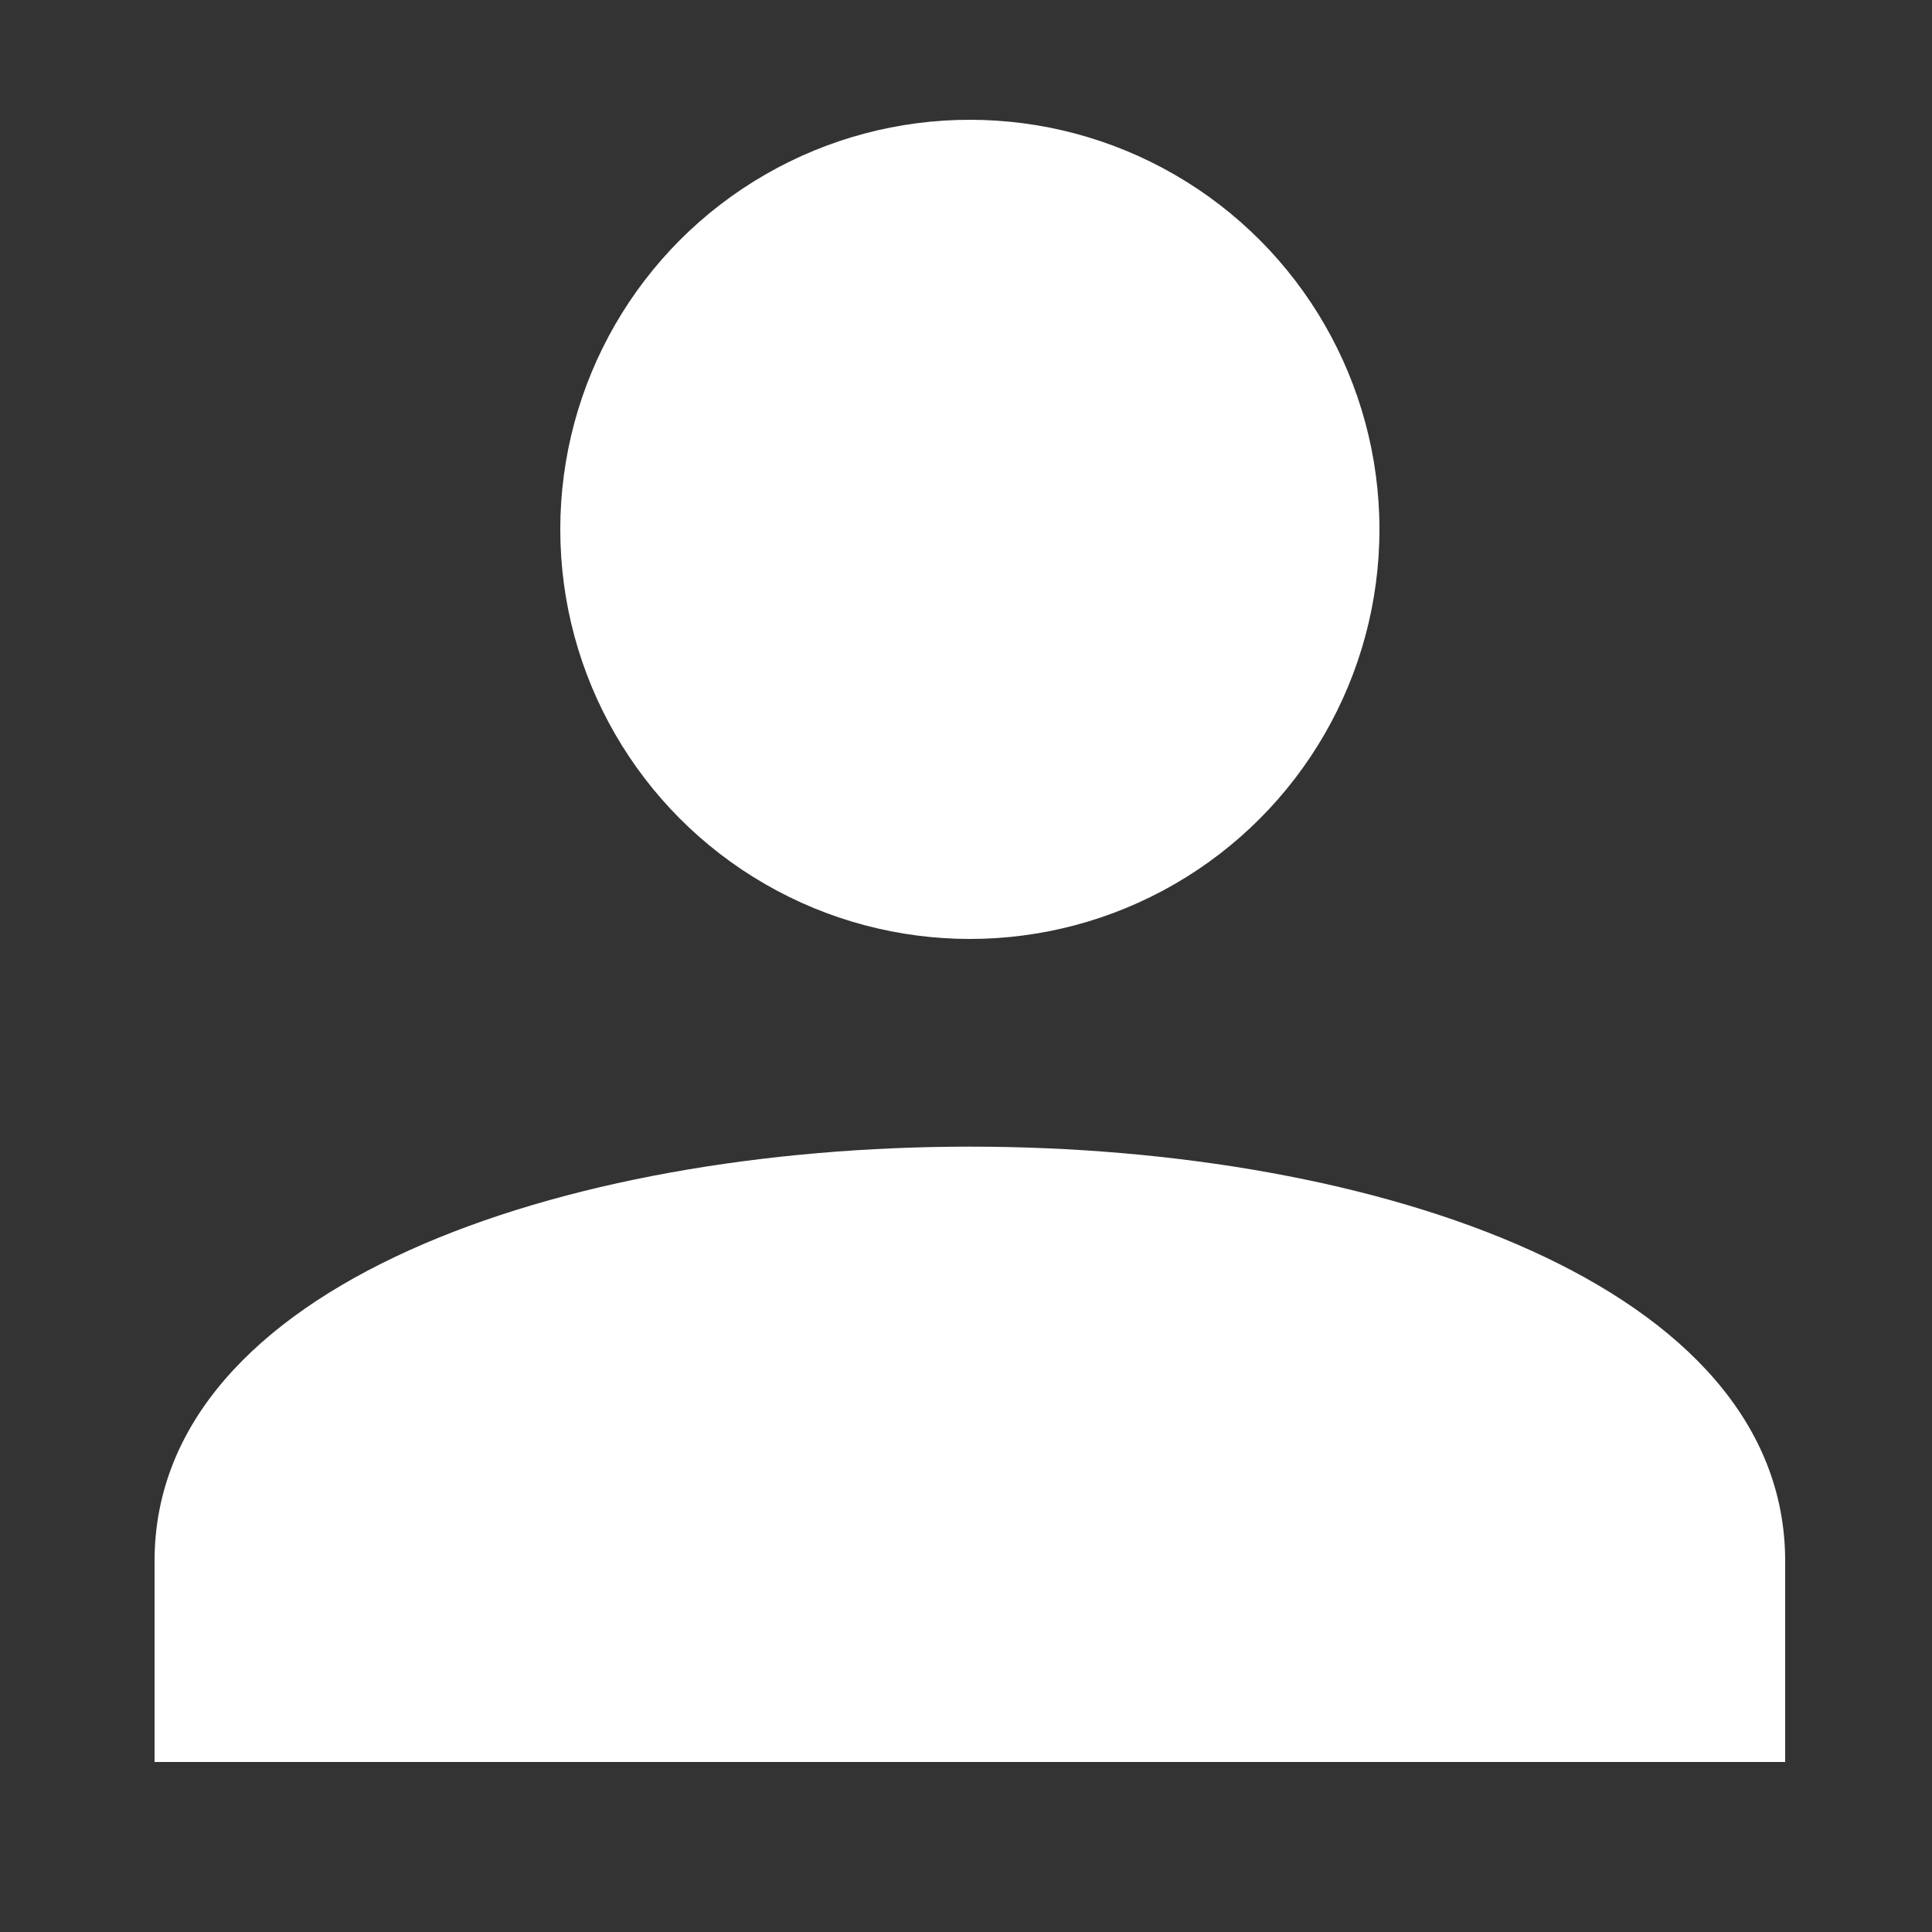
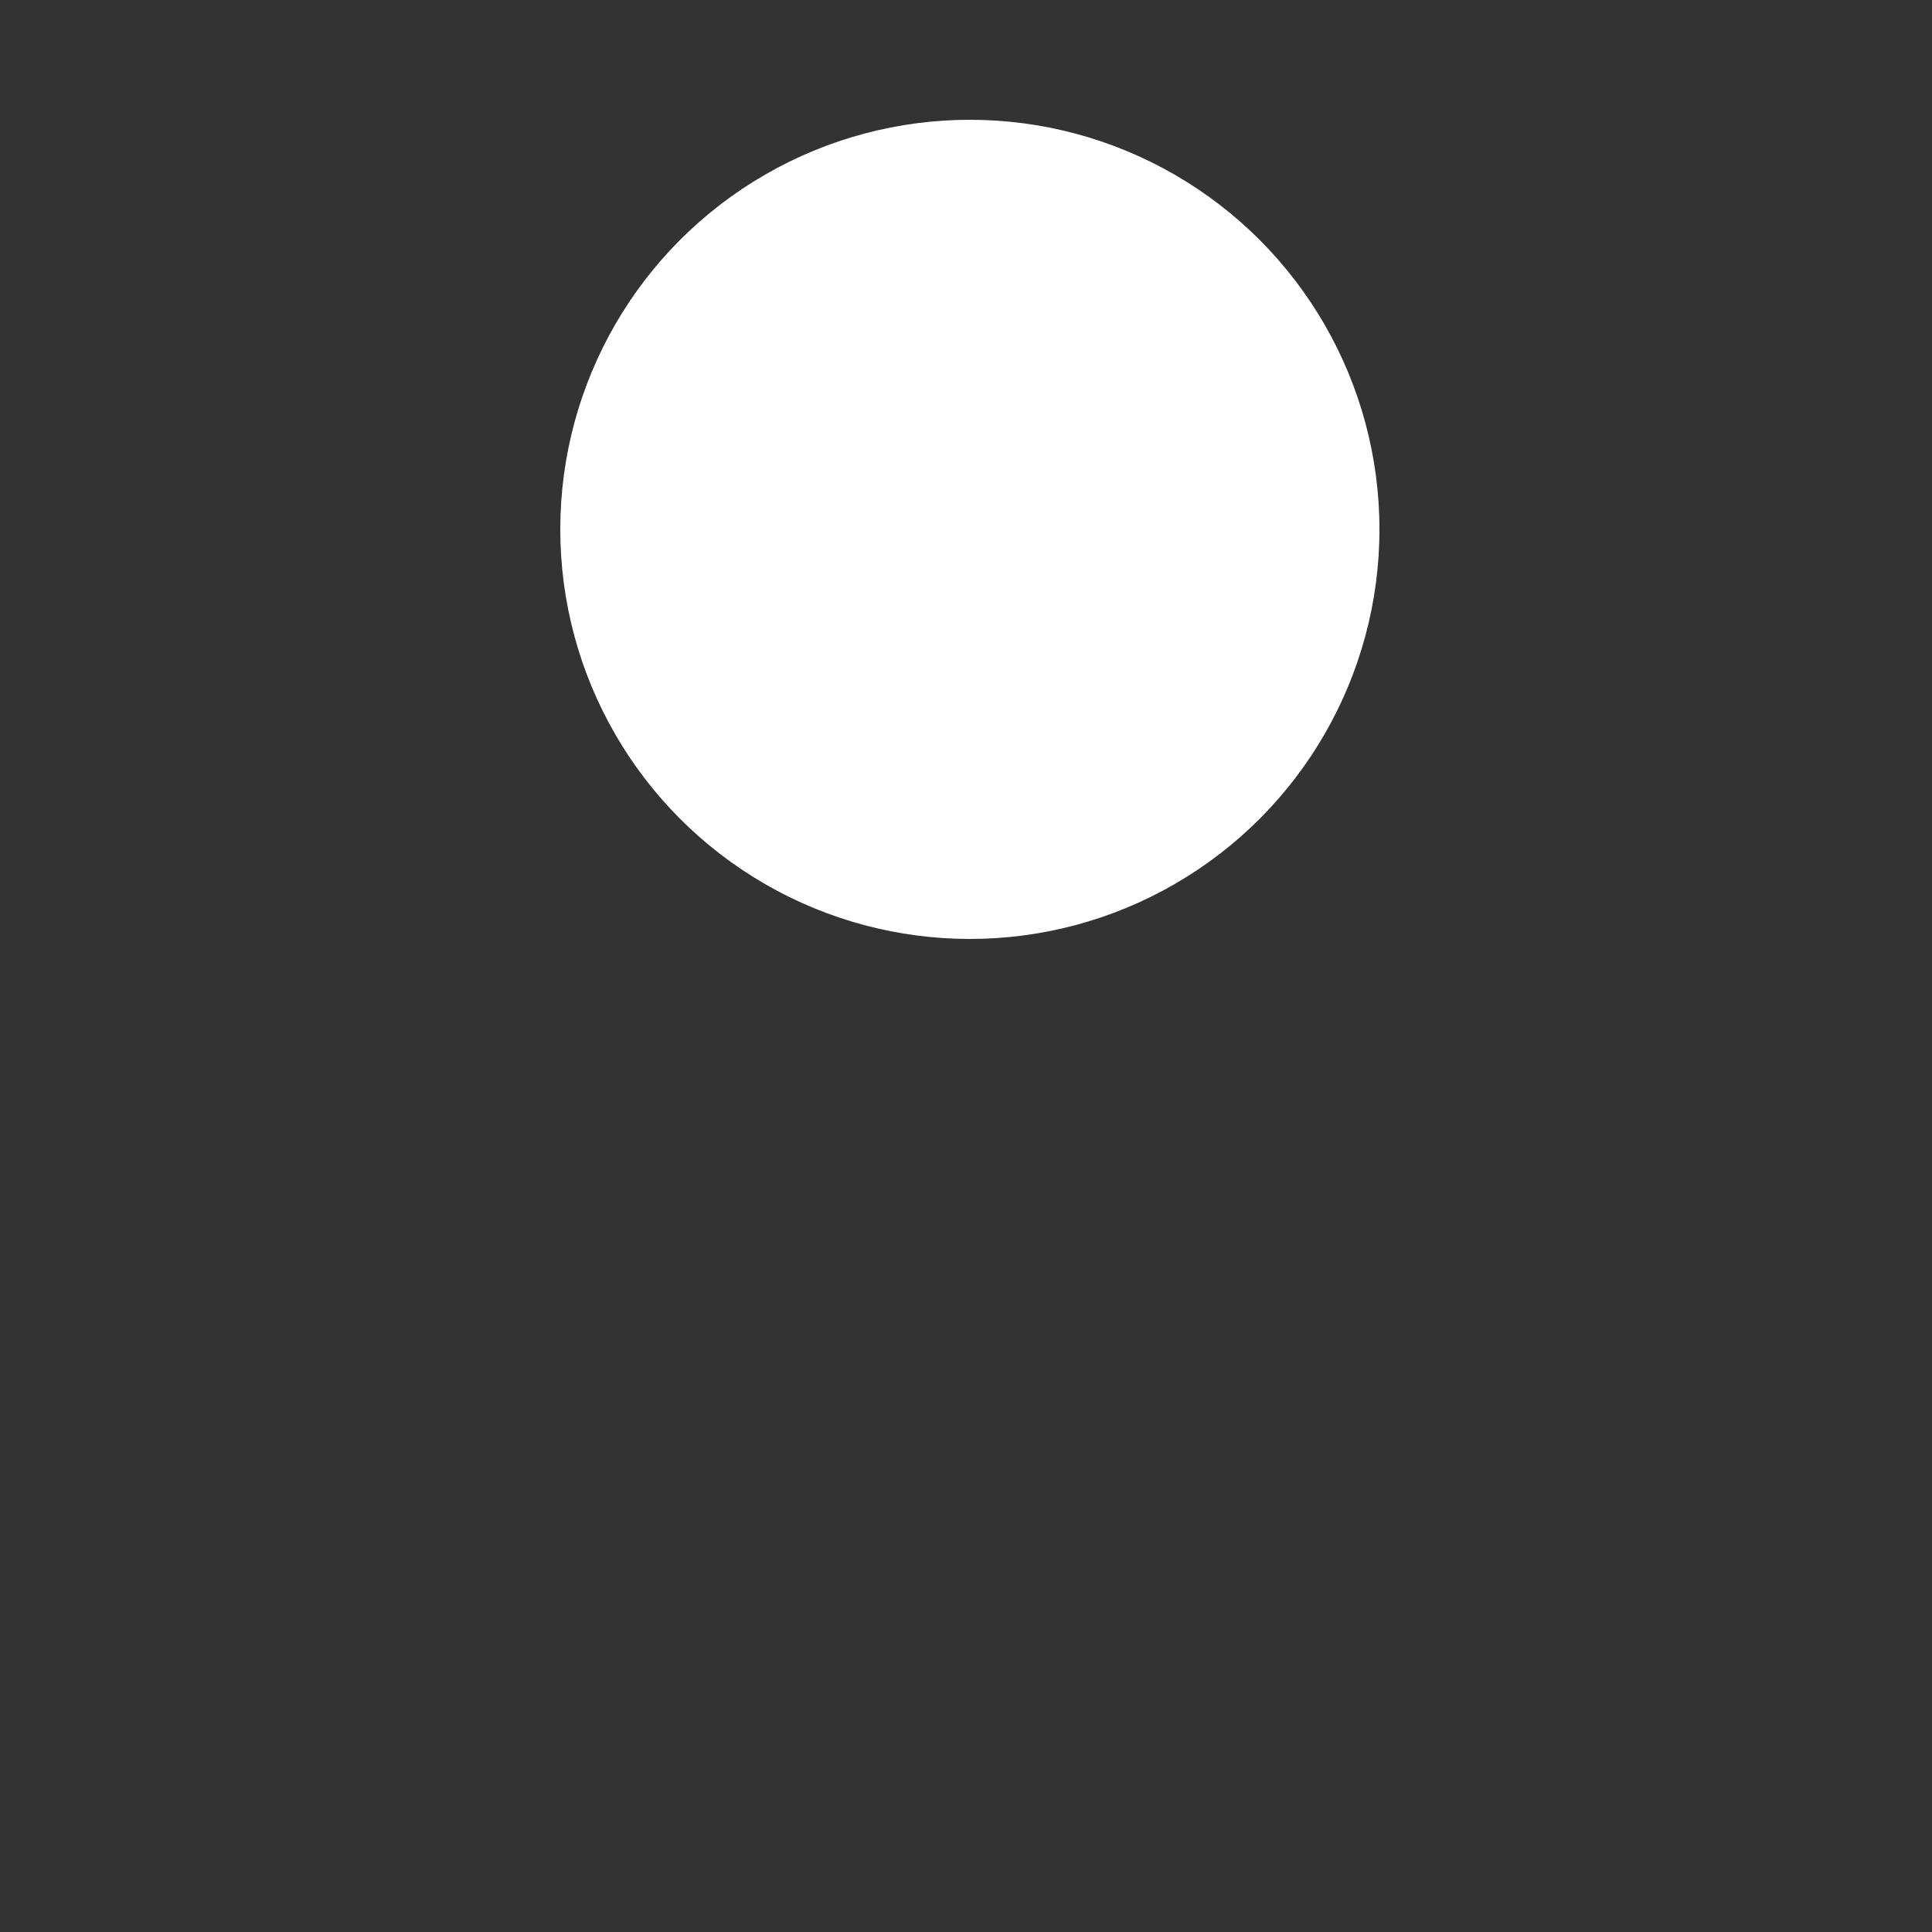
<svg xmlns="http://www.w3.org/2000/svg" version="1.1" id="account" x="0px" y="0px" width="50px" height="50px" viewBox="0 0 50 50" style="enable-background:new 0 0 50 50;" xml:space="preserve">
  <rect x="0" y="0" width="50" height="50" fill="#333333" stroke="none" />
  <style type="text/css">
	.st0{fill:#FFFFFF;}
</style>
  <g>
-     <path class="st0" d="M4,40.4c0,3.6,0,5.2,0,5.2h42.2c0,0,0-0.9,0-5.2C46.2,26.1,4,26.1,4,40.4z" />
    <circle class="st0" cx="25.1" cy="13.7" r="10.6" />
  </g>
</svg>